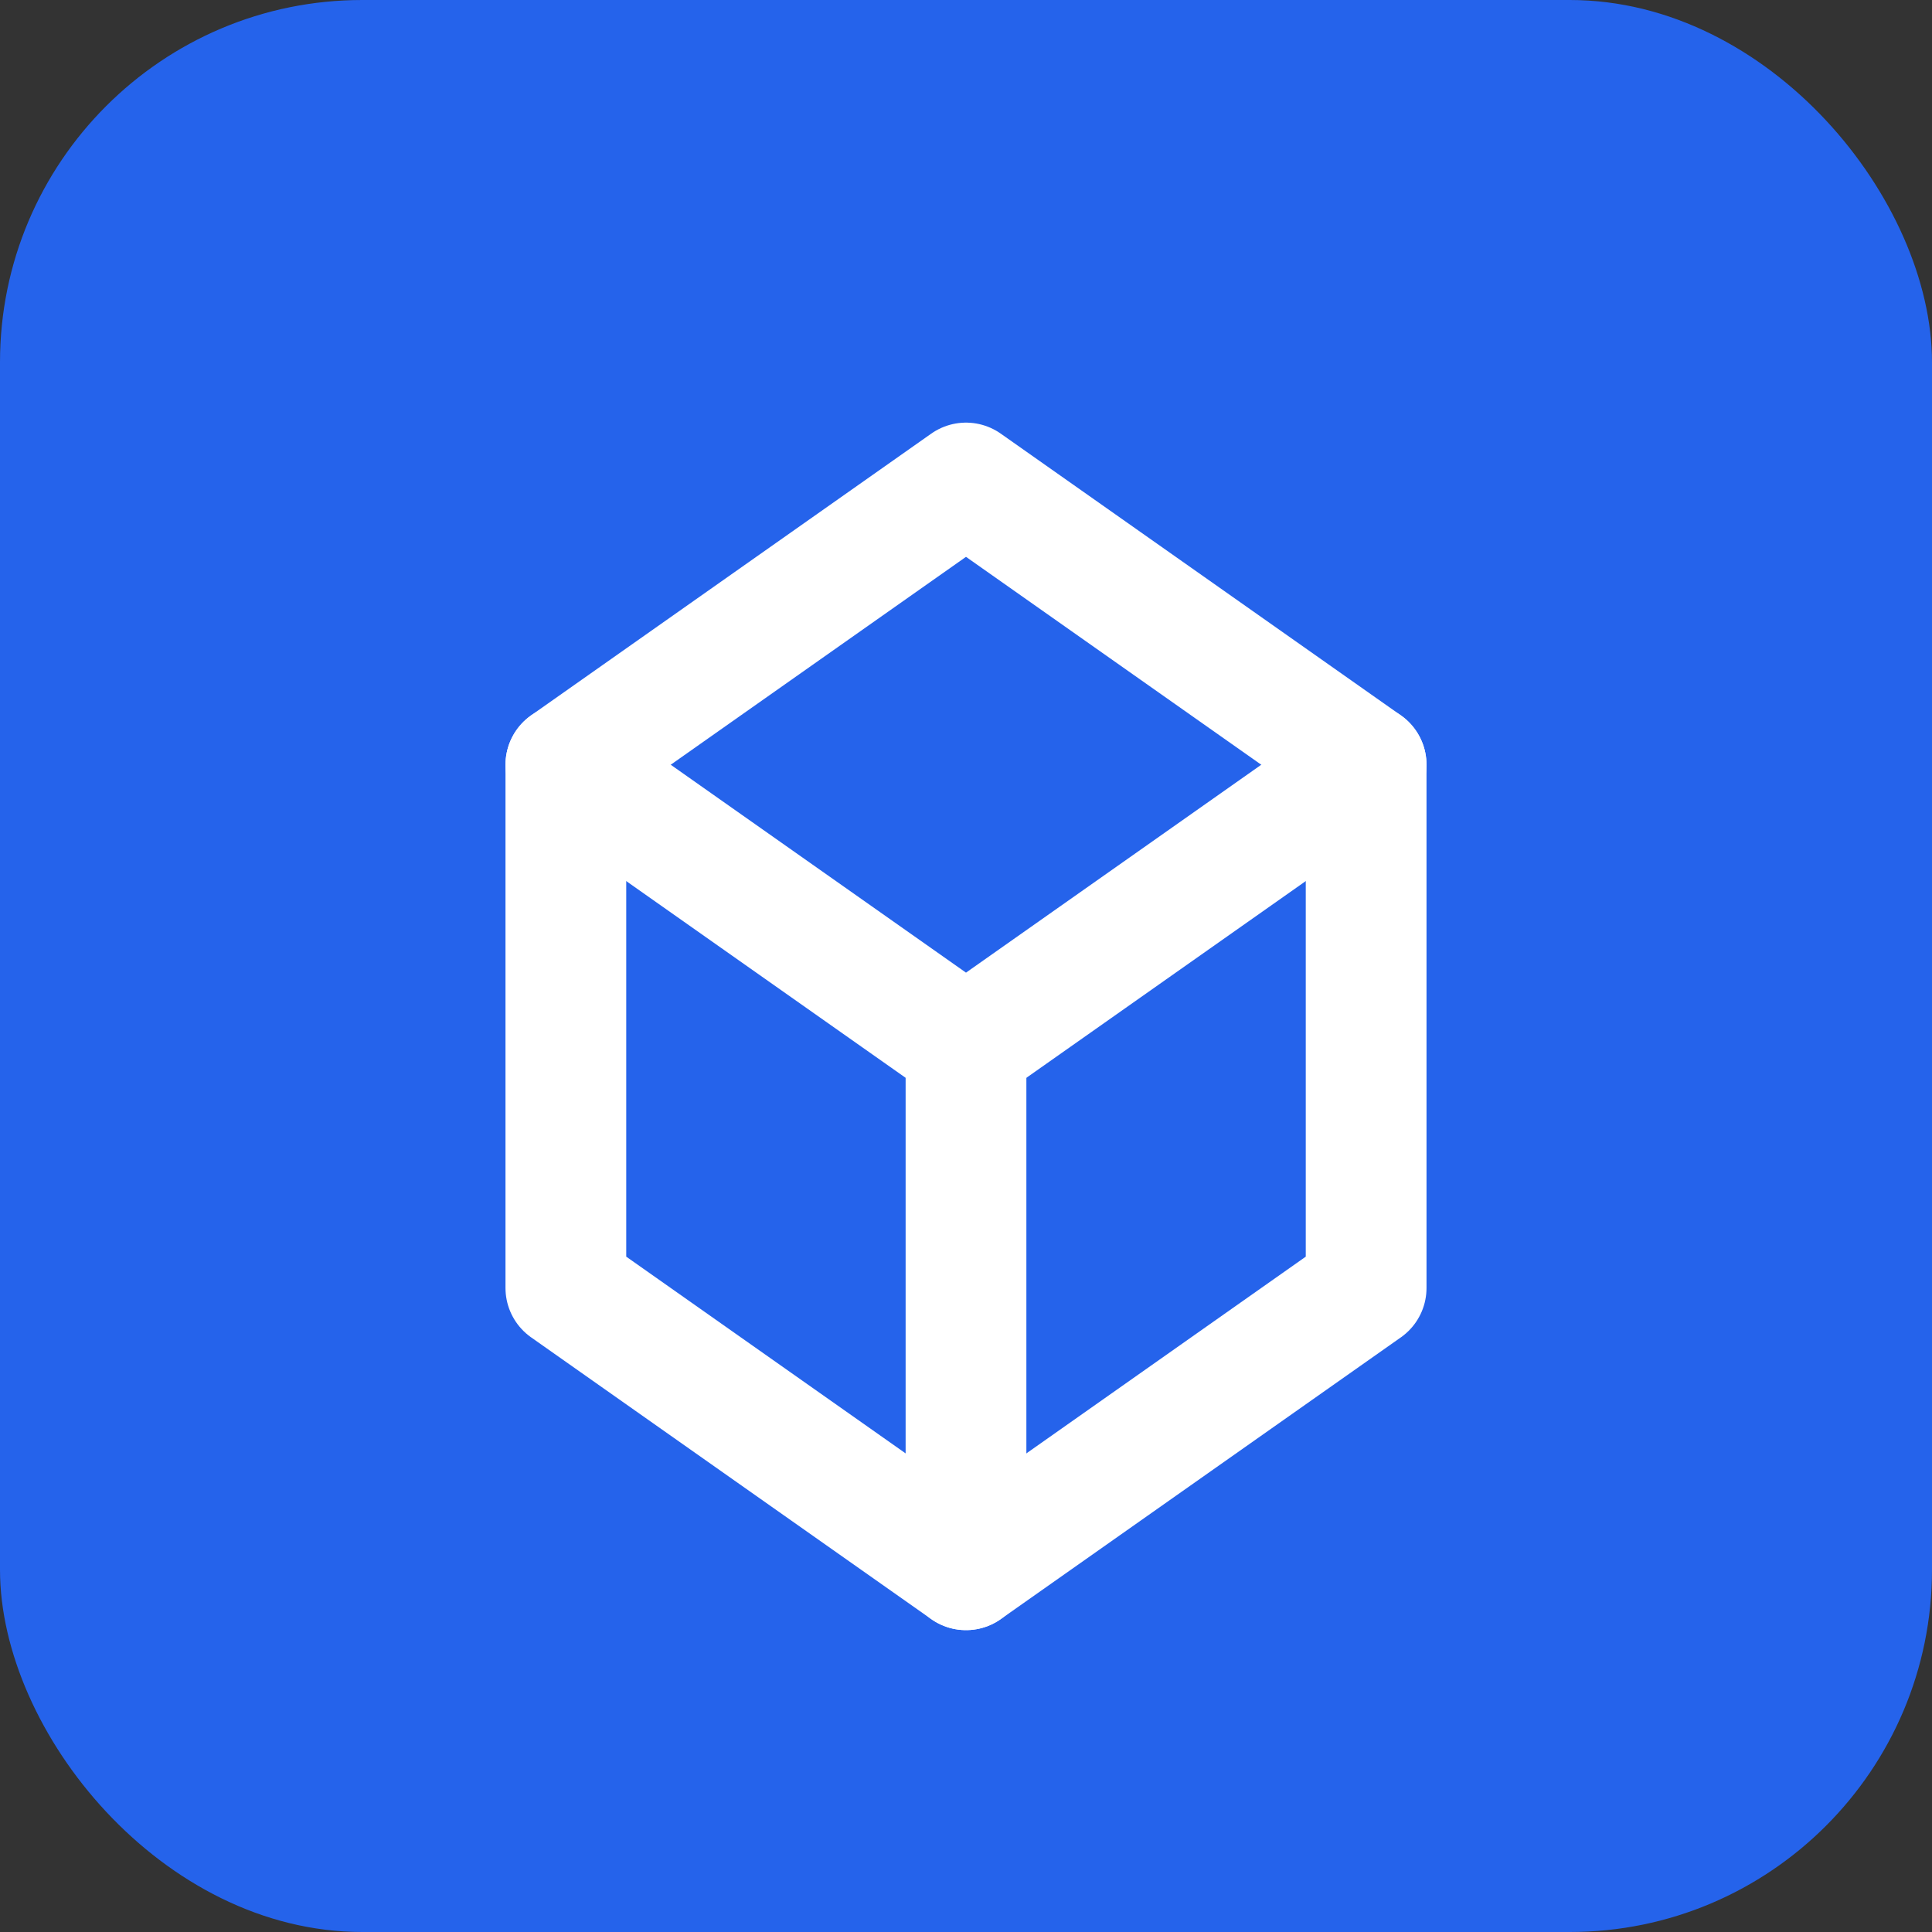
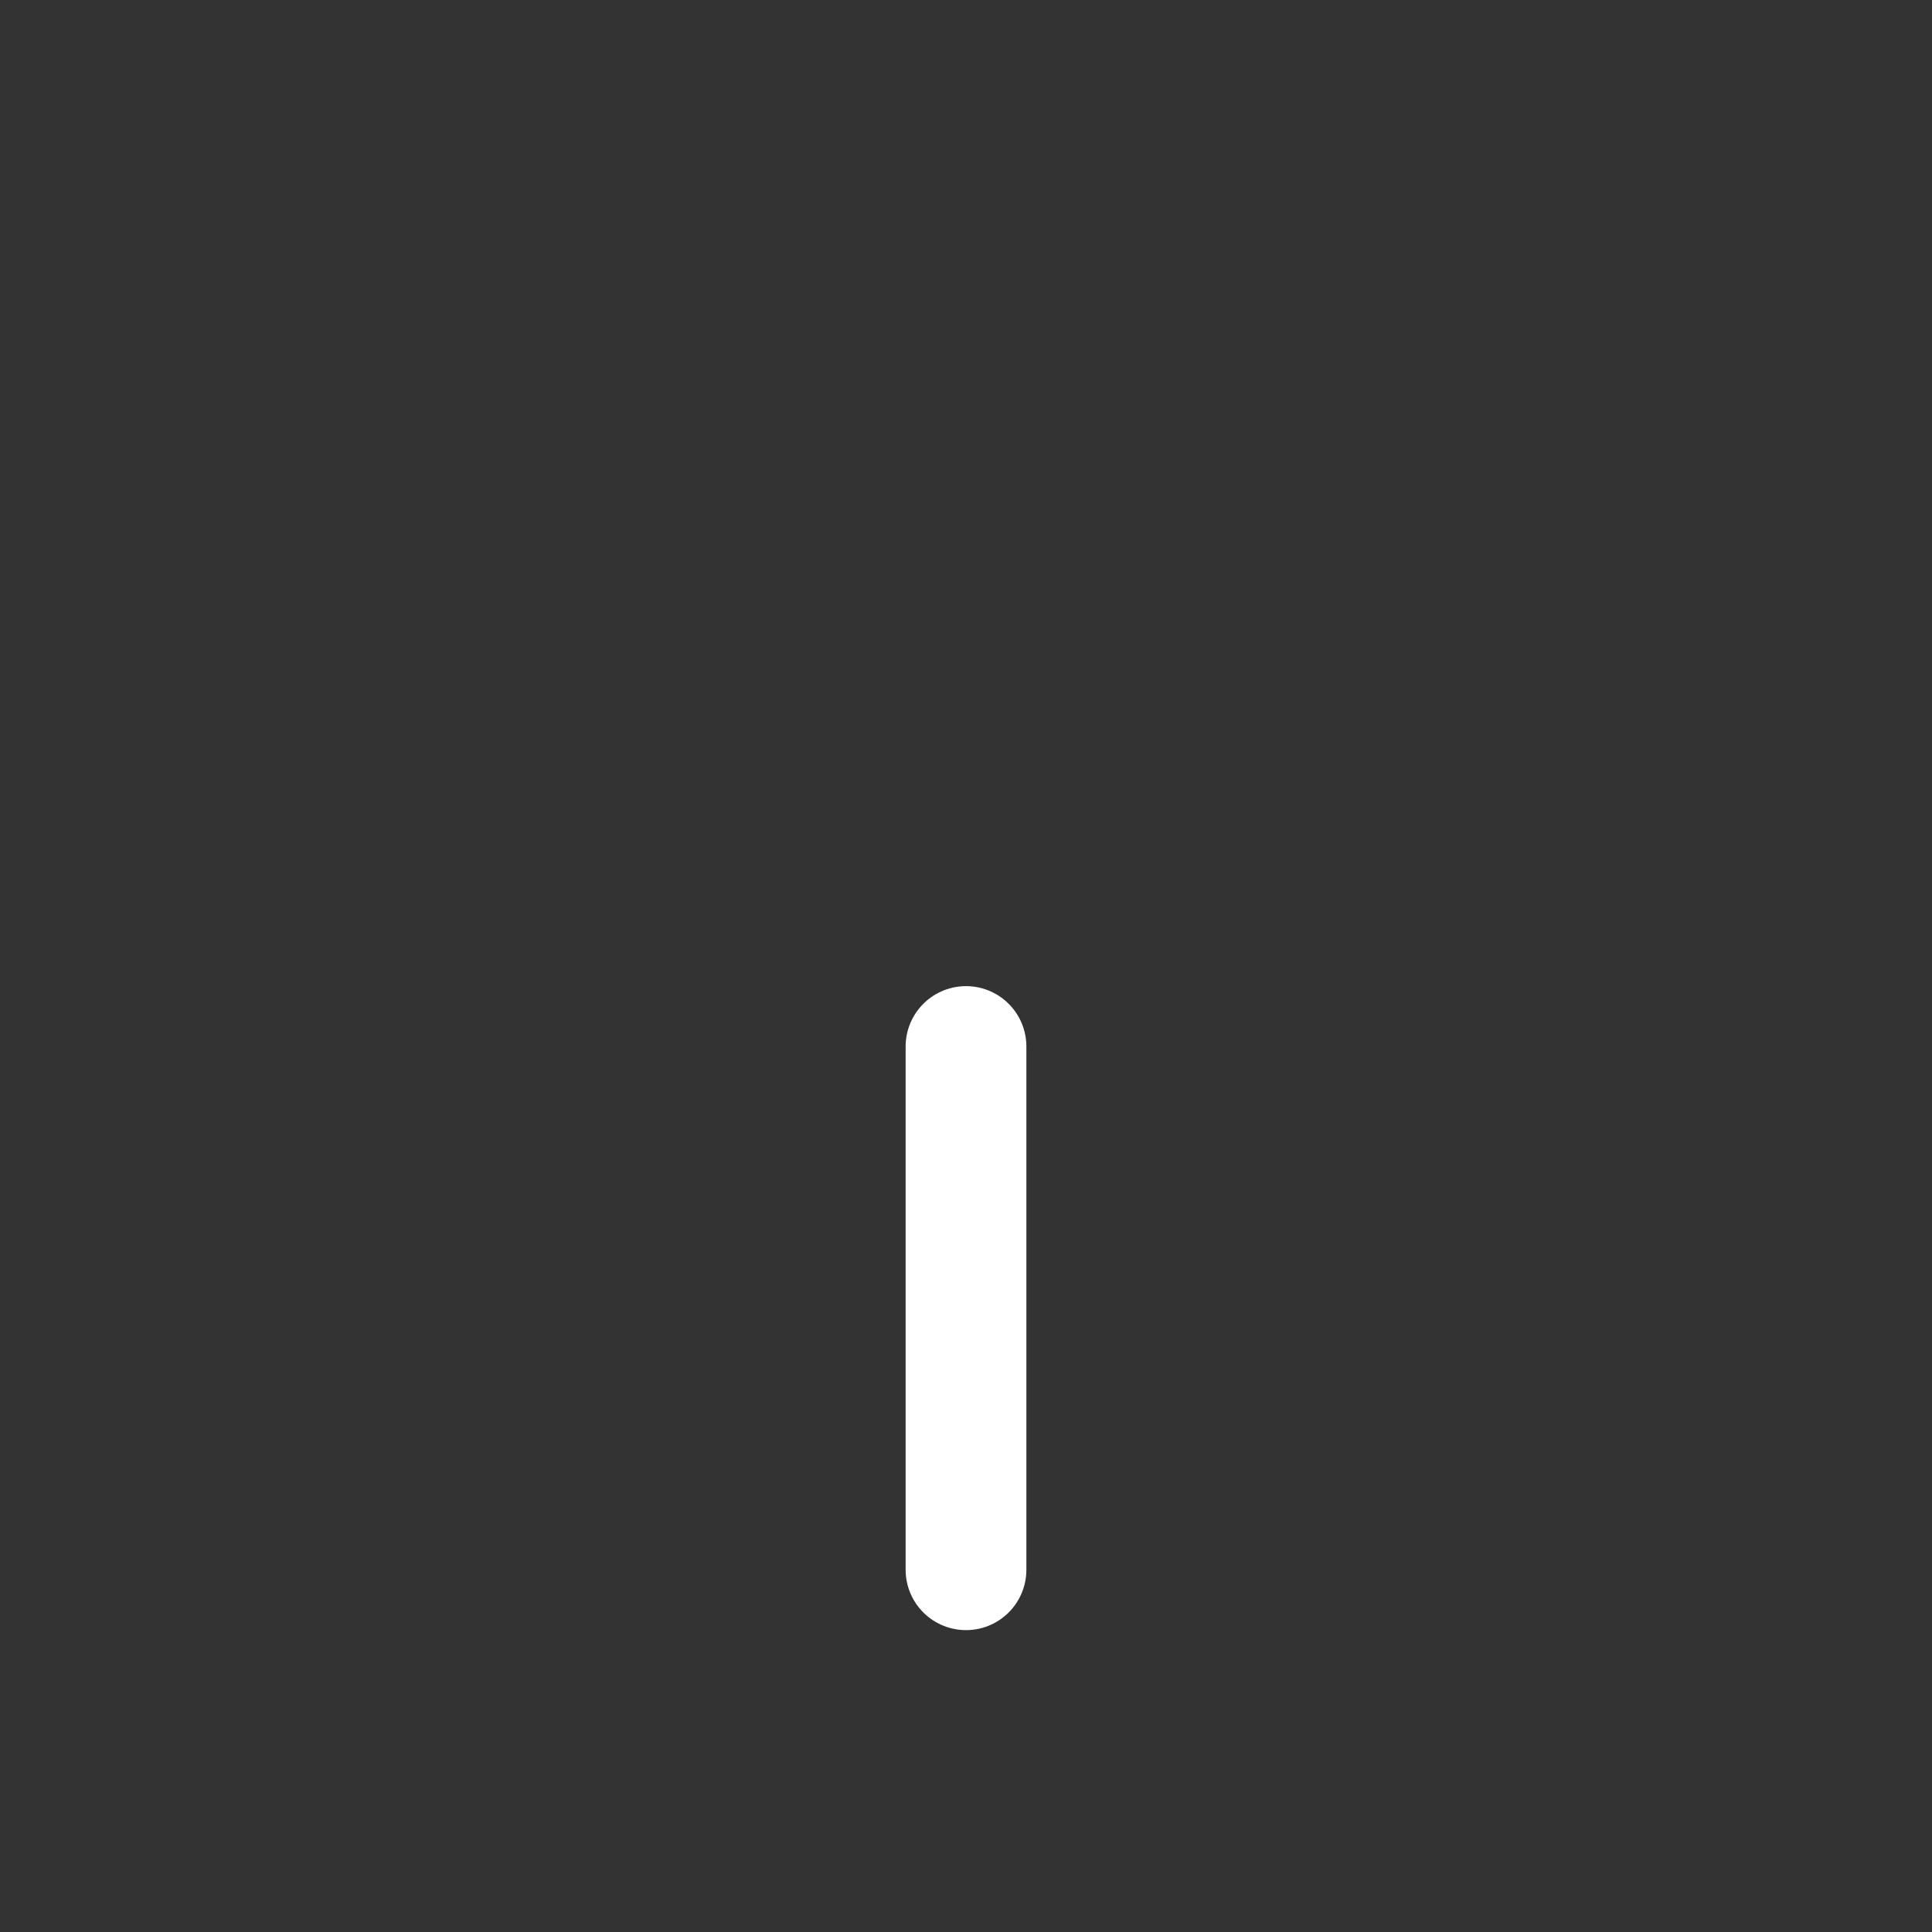
<svg xmlns="http://www.w3.org/2000/svg" width="64" height="64" viewBox="0 0 64 64" fill="none">
  <rect x="0" y="0" width="64" height="64" fill="#333333" stroke="none" />
-   <rect width="64" height="64" rx="12" fill="#2563EB" />
-   <path d="M45.255 25.333L32 16L18.745 25.333V42.666L32 52L45.255 42.666V25.333Z" stroke="white" stroke-width="4" stroke-linecap="round" stroke-linejoin="round" />
-   <path d="M18.745 25.333L32 34.666L45.255 25.333" stroke="white" stroke-width="4" stroke-linecap="round" stroke-linejoin="round" />
  <path d="M32 52V34.667" stroke="white" stroke-width="4" stroke-linecap="round" stroke-linejoin="round" />
</svg>